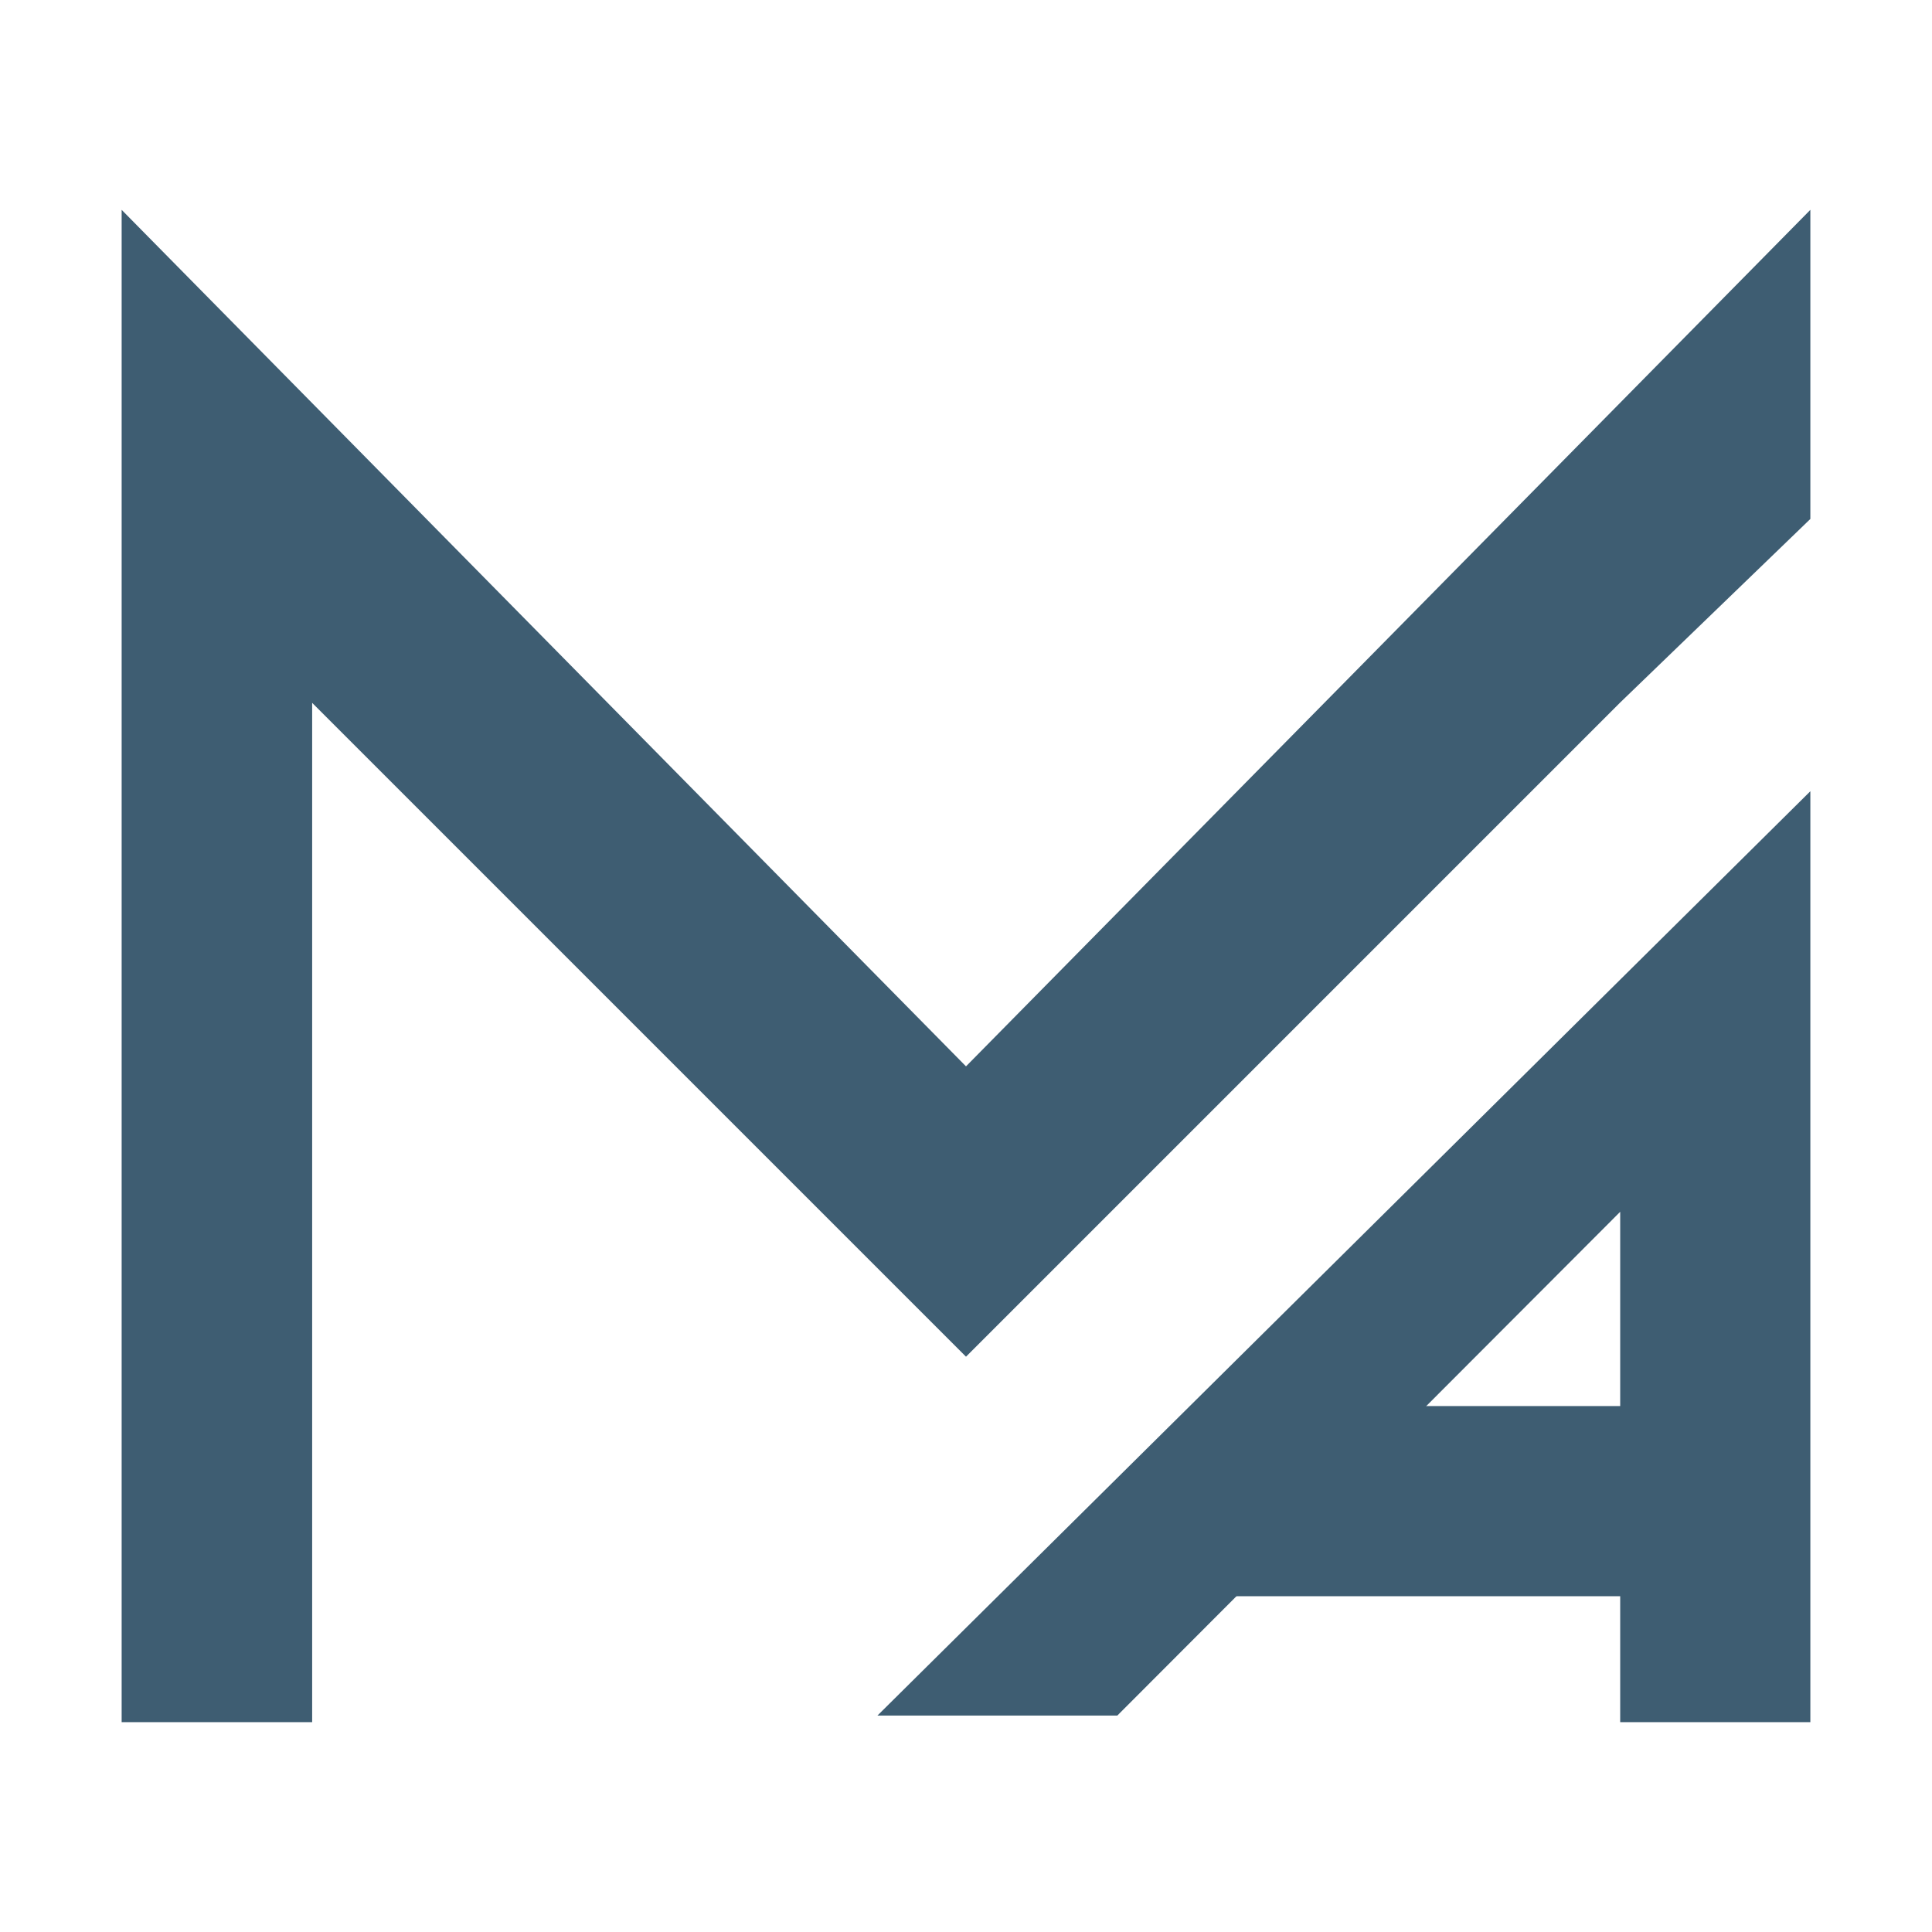
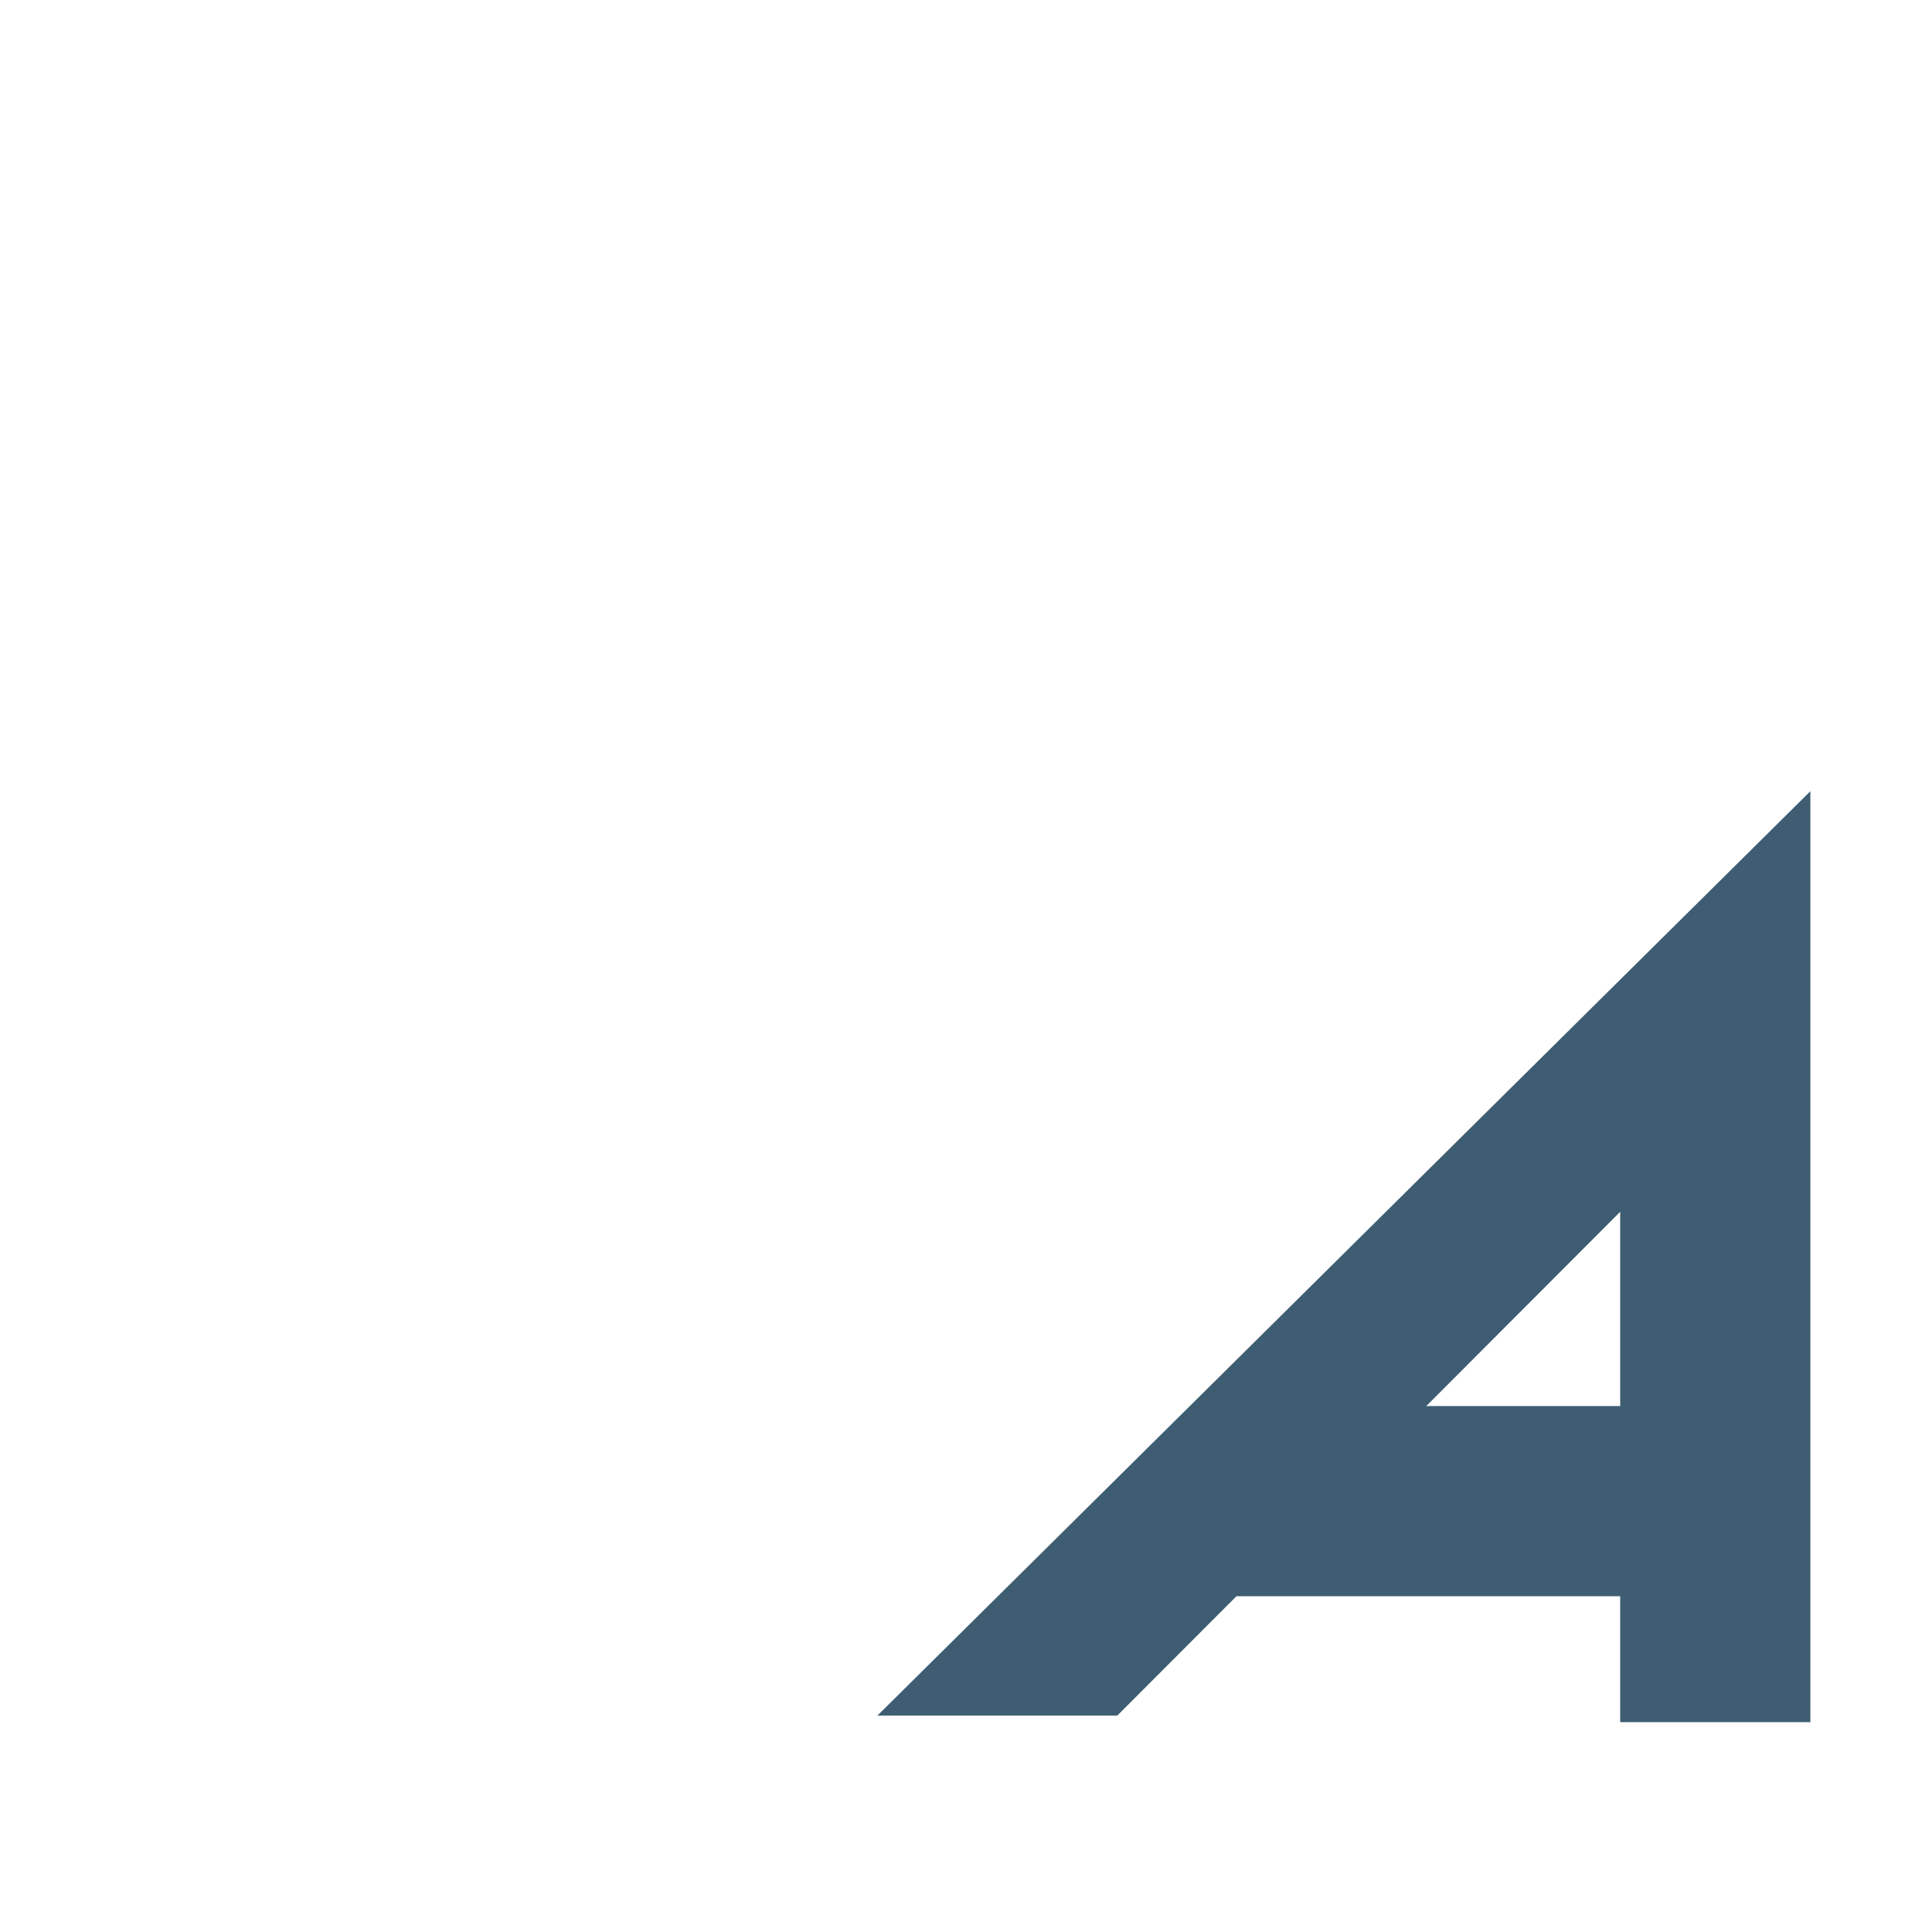
<svg xmlns="http://www.w3.org/2000/svg" id="Calque_1" viewBox="0 0 1080 1080">
  <defs>
    <style>      .st0 {        fill: #3e5d72;      }    </style>
  </defs>
  <polygon class="st0" points="905.7 962.7 905.7 677.4 624.6 959 490.5 959 1012 442.3 1012 962.7 905.7 962.7" />
-   <polygon class="st0" points="1012 117.3 1012 290.1 905.5 392.9 905.5 392.9 540 758.4 174.5 392.9 174.5 962.7 68 962.7 68 117.3 540 596.1 1012 117.3" />
  <rect class="st0" x="781" y="692.1" width="106.3" height="294" transform="translate(-4.9 1673.3) rotate(-90)" />
</svg>